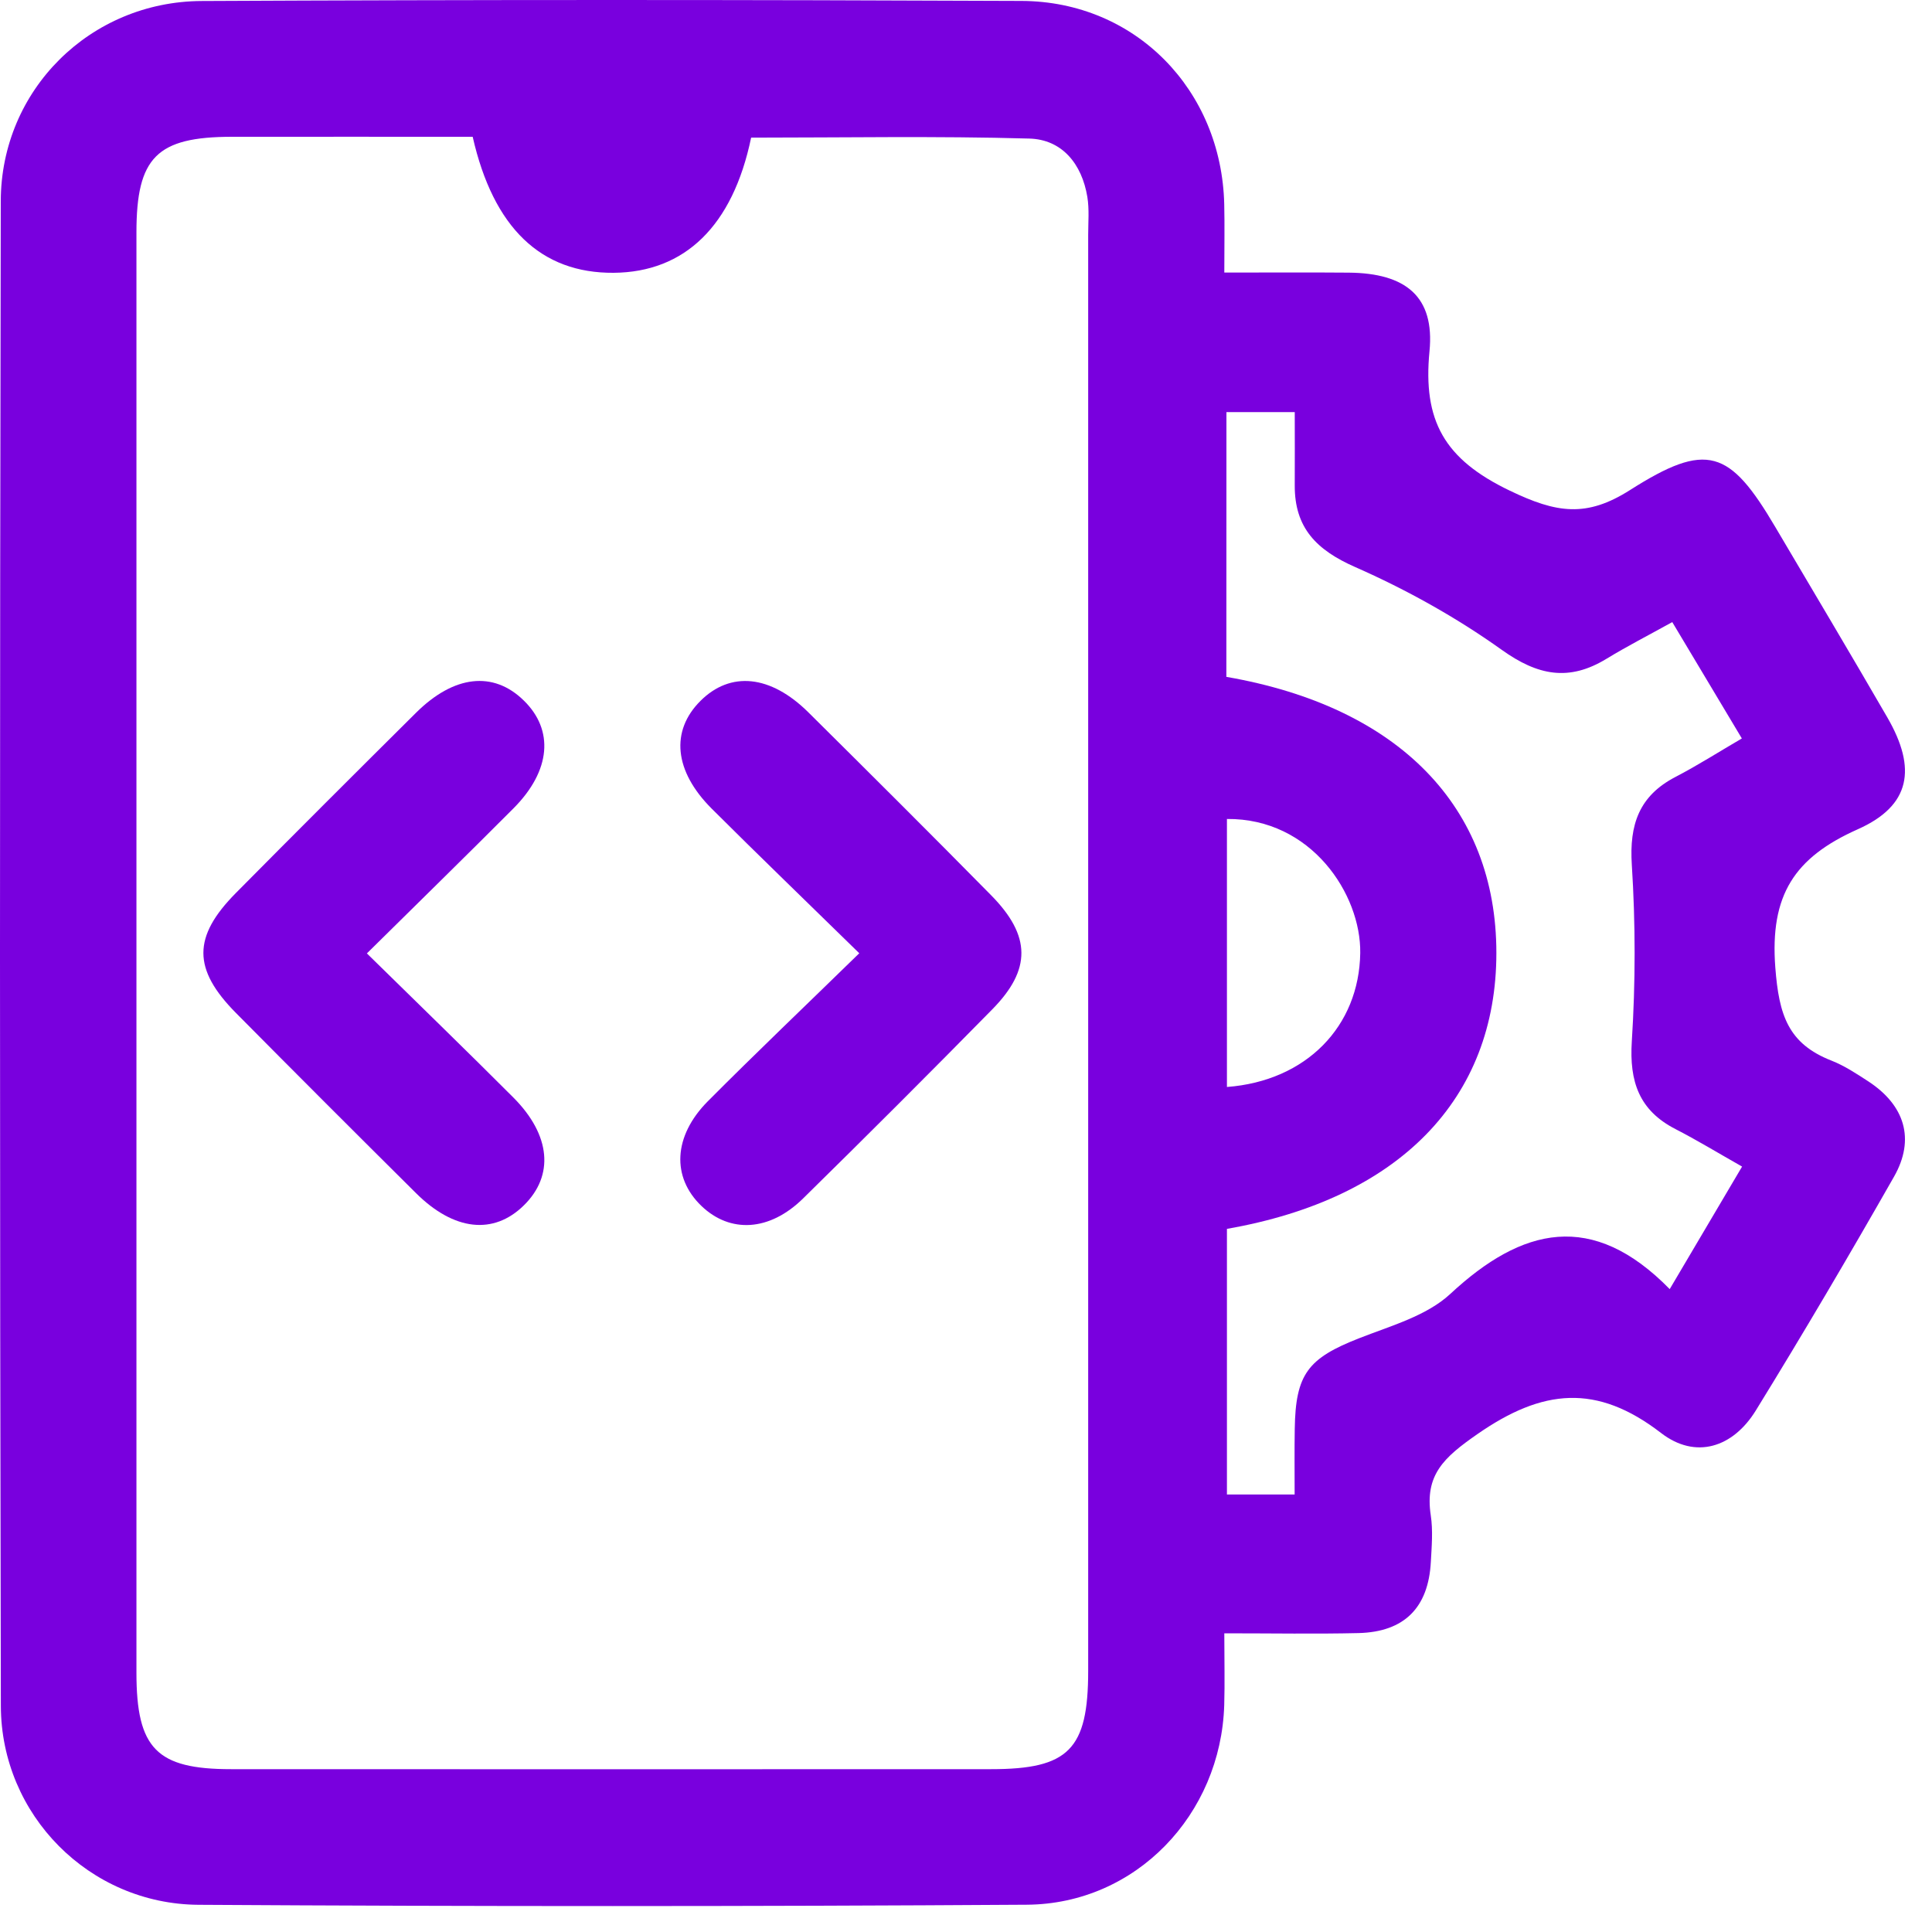
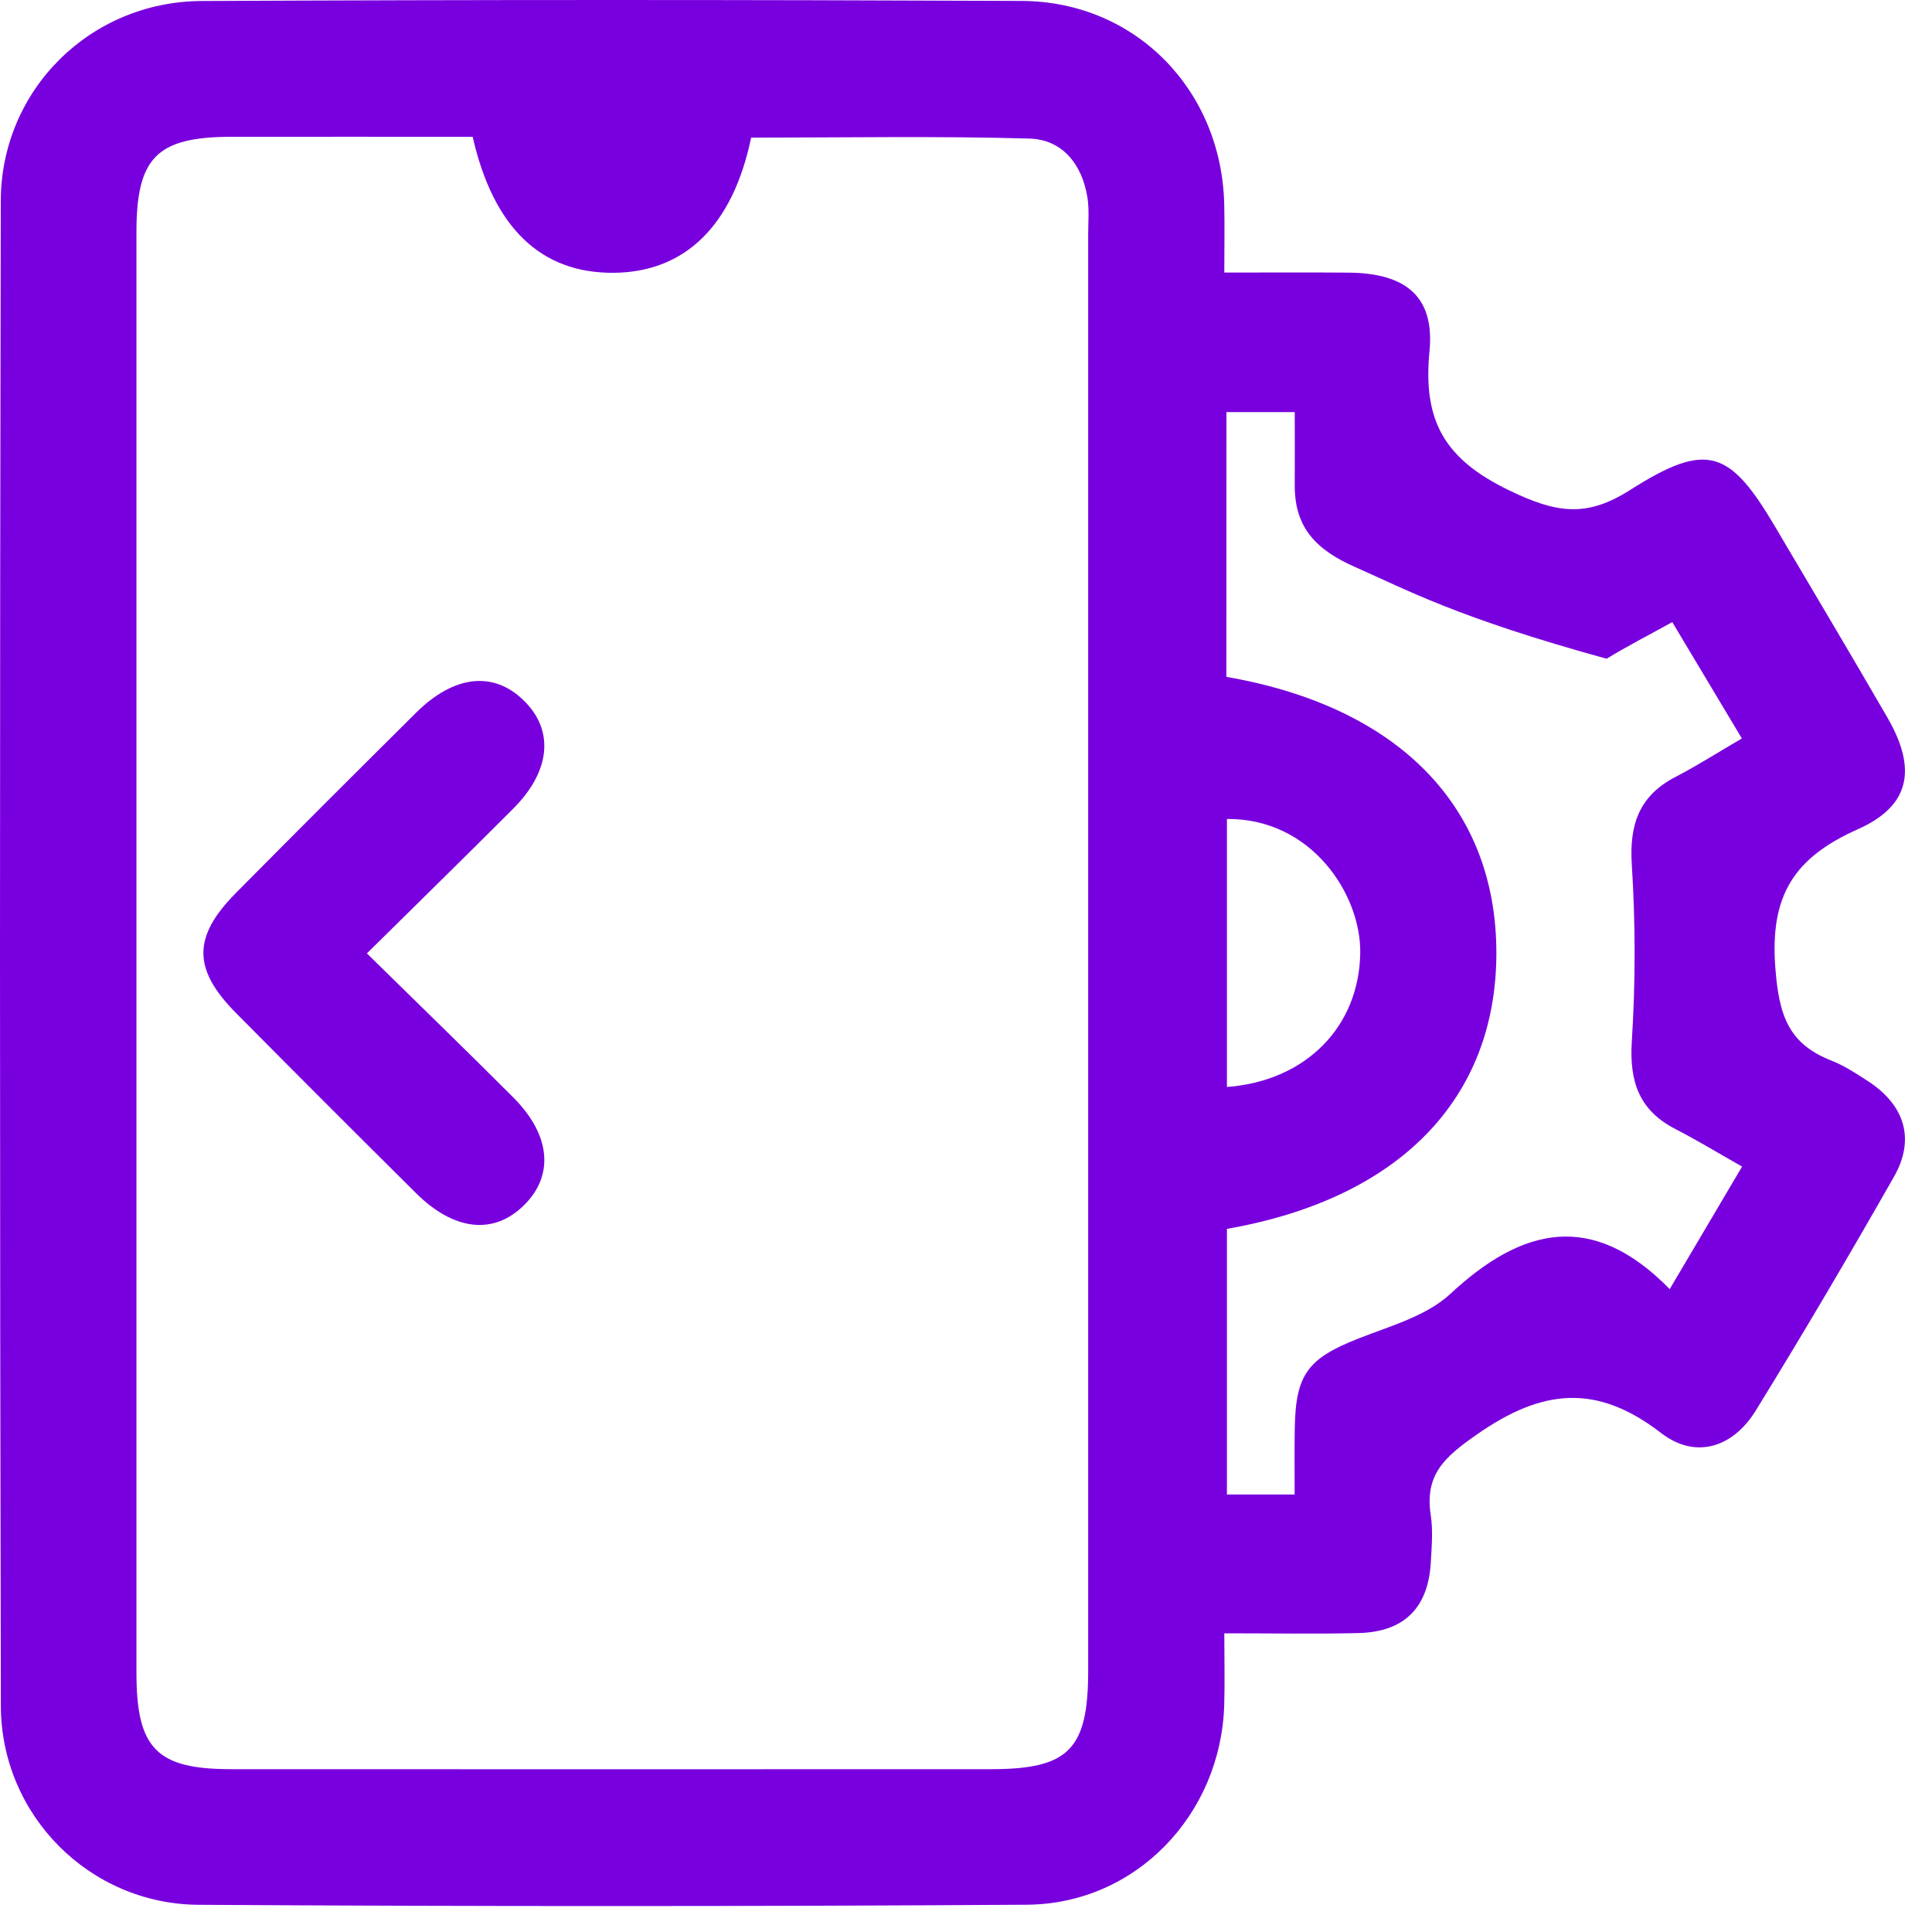
<svg xmlns="http://www.w3.org/2000/svg" width="50" height="50" viewBox="0 0 50 50" fill="none">
-   <path d="M31.685 42.27C31.685 42.97 31.7 43.548 31.683 44.126C31.597 46.963 29.396 49.274 26.576 49.294C19.43 49.34 12.283 49.34 5.137 49.296C2.315 49.278 0.028 46.974 0.022 44.148C-0.007 31.163 -0.007 18.183 0.02 5.204C0.026 2.326 2.335 0.039 5.22 0.026C12.294 -0.009 19.368 -0.007 26.44 0.024C29.385 0.037 31.614 2.328 31.683 5.284C31.696 5.827 31.685 6.372 31.685 7.054C32.808 7.054 33.857 7.047 34.906 7.056C36.38 7.069 37.134 7.674 36.995 9.092C36.822 10.884 37.373 11.883 39.073 12.698C40.285 13.281 41.057 13.4 42.187 12.681C44.173 11.419 44.762 11.632 45.945 13.64C46.913 15.28 47.889 16.916 48.843 18.565C49.611 19.891 49.448 20.852 48.08 21.461C46.44 22.192 45.802 23.163 45.945 25.041C46.04 26.273 46.277 27.009 47.399 27.449C47.735 27.581 48.047 27.788 48.355 27.988C49.294 28.604 49.569 29.479 49.019 30.449C47.86 32.485 46.671 34.506 45.441 36.502C44.85 37.463 43.882 37.776 42.987 37.085C41.321 35.801 39.922 35.942 38.233 37.116C37.367 37.718 36.87 38.169 37.028 39.216C37.088 39.609 37.052 40.023 37.03 40.423C36.967 41.606 36.344 42.235 35.157 42.264C34.055 42.29 32.958 42.27 31.685 42.27ZM12.233 3.54C10.102 3.54 8.05 3.538 6.001 3.54C4.059 3.542 3.531 4.07 3.531 6.016C3.531 18.44 3.531 30.864 3.531 43.288C3.531 45.252 4.052 45.786 5.979 45.786C12.536 45.789 19.093 45.789 25.651 45.786C27.656 45.786 28.162 45.276 28.162 43.242C28.162 30.855 28.162 18.469 28.162 6.082C28.162 5.752 28.193 5.416 28.14 5.094C27.999 4.243 27.487 3.608 26.636 3.586C24.23 3.518 21.825 3.562 19.439 3.562C18.964 5.851 17.721 7.045 15.881 7.06C14.005 7.074 12.769 5.901 12.233 3.54ZM31.738 17.517C36.204 18.291 38.726 20.885 38.726 24.661C38.726 28.439 36.21 31.025 31.753 31.803C31.753 34.086 31.753 36.375 31.753 38.677C32.349 38.677 32.879 38.677 33.505 38.677C33.505 38.07 33.499 37.527 33.508 36.986C33.528 35.559 33.849 35.152 35.181 34.631C35.995 34.312 36.92 34.055 37.532 33.488C39.39 31.759 41.209 31.317 43.212 33.362C43.885 32.223 44.467 31.236 45.085 30.191C44.441 29.826 43.911 29.503 43.364 29.222C42.42 28.738 42.165 27.992 42.231 26.952C42.328 25.433 42.328 23.898 42.231 22.378C42.165 21.338 42.42 20.597 43.361 20.107C43.937 19.808 44.487 19.456 45.079 19.111C44.45 18.06 43.871 17.092 43.278 16.1C42.662 16.441 42.108 16.725 41.578 17.048C40.606 17.642 39.799 17.486 38.864 16.817C37.688 15.977 36.395 15.258 35.071 14.675C34.068 14.233 33.503 13.659 33.508 12.562C33.512 11.92 33.508 11.278 33.508 10.665C32.797 10.665 32.272 10.665 31.74 10.665C31.738 13.004 31.738 15.265 31.738 17.517ZM31.753 21.195C31.753 23.55 31.753 25.84 31.753 28.131C33.811 27.975 35.175 26.559 35.203 24.665C35.225 23.146 33.937 21.175 31.753 21.195Z" fill="#7900DE" />
+   <path d="M31.685 42.27C31.685 42.97 31.7 43.548 31.683 44.126C31.597 46.963 29.396 49.274 26.576 49.294C19.43 49.34 12.283 49.34 5.137 49.296C2.315 49.278 0.028 46.974 0.022 44.148C-0.007 31.163 -0.007 18.183 0.02 5.204C0.026 2.326 2.335 0.039 5.22 0.026C12.294 -0.009 19.368 -0.007 26.44 0.024C29.385 0.037 31.614 2.328 31.683 5.284C31.696 5.827 31.685 6.372 31.685 7.054C32.808 7.054 33.857 7.047 34.906 7.056C36.38 7.069 37.134 7.674 36.995 9.092C36.822 10.884 37.373 11.883 39.073 12.698C40.285 13.281 41.057 13.4 42.187 12.681C44.173 11.419 44.762 11.632 45.945 13.64C46.913 15.28 47.889 16.916 48.843 18.565C49.611 19.891 49.448 20.852 48.08 21.461C46.44 22.192 45.802 23.163 45.945 25.041C46.04 26.273 46.277 27.009 47.399 27.449C47.735 27.581 48.047 27.788 48.355 27.988C49.294 28.604 49.569 29.479 49.019 30.449C47.86 32.485 46.671 34.506 45.441 36.502C44.85 37.463 43.882 37.776 42.987 37.085C41.321 35.801 39.922 35.942 38.233 37.116C37.367 37.718 36.87 38.169 37.028 39.216C37.088 39.609 37.052 40.023 37.03 40.423C36.967 41.606 36.344 42.235 35.157 42.264C34.055 42.29 32.958 42.27 31.685 42.27ZM12.233 3.54C10.102 3.54 8.05 3.538 6.001 3.54C4.059 3.542 3.531 4.07 3.531 6.016C3.531 18.44 3.531 30.864 3.531 43.288C3.531 45.252 4.052 45.786 5.979 45.786C12.536 45.789 19.093 45.789 25.651 45.786C27.656 45.786 28.162 45.276 28.162 43.242C28.162 30.855 28.162 18.469 28.162 6.082C28.162 5.752 28.193 5.416 28.14 5.094C27.999 4.243 27.487 3.608 26.636 3.586C24.23 3.518 21.825 3.562 19.439 3.562C18.964 5.851 17.721 7.045 15.881 7.06C14.005 7.074 12.769 5.901 12.233 3.54ZM31.738 17.517C36.204 18.291 38.726 20.885 38.726 24.661C38.726 28.439 36.21 31.025 31.753 31.803C31.753 34.086 31.753 36.375 31.753 38.677C32.349 38.677 32.879 38.677 33.505 38.677C33.505 38.07 33.499 37.527 33.508 36.986C33.528 35.559 33.849 35.152 35.181 34.631C35.995 34.312 36.92 34.055 37.532 33.488C39.39 31.759 41.209 31.317 43.212 33.362C43.885 32.223 44.467 31.236 45.085 30.191C44.441 29.826 43.911 29.503 43.364 29.222C42.42 28.738 42.165 27.992 42.231 26.952C42.328 25.433 42.328 23.898 42.231 22.378C42.165 21.338 42.42 20.597 43.361 20.107C43.937 19.808 44.487 19.456 45.079 19.111C44.45 18.06 43.871 17.092 43.278 16.1C42.662 16.441 42.108 16.725 41.578 17.048C37.688 15.977 36.395 15.258 35.071 14.675C34.068 14.233 33.503 13.659 33.508 12.562C33.512 11.92 33.508 11.278 33.508 10.665C32.797 10.665 32.272 10.665 31.74 10.665C31.738 13.004 31.738 15.265 31.738 17.517ZM31.753 21.195C31.753 23.55 31.753 25.84 31.753 28.131C33.811 27.975 35.175 26.559 35.203 24.665C35.225 23.146 33.937 21.175 31.753 21.195Z" fill="#7900DE" />
  <path d="M9.495 24.674C10.841 25.996 12.074 27.19 13.288 28.406C14.256 29.378 14.344 30.424 13.556 31.196C12.774 31.964 11.751 31.856 10.768 30.88C9.209 29.332 7.654 27.779 6.109 26.218C4.983 25.081 4.983 24.245 6.104 23.111C7.65 21.549 9.205 19.997 10.764 18.449C11.749 17.47 12.767 17.36 13.552 18.126C14.342 18.893 14.258 19.944 13.293 20.916C12.081 22.132 10.852 23.333 9.495 24.674Z" fill="#7900DE" />
-   <path d="M22.238 24.67C20.868 23.328 19.632 22.139 18.418 20.927C17.444 19.953 17.349 18.915 18.128 18.139C18.904 17.365 19.938 17.464 20.918 18.433C22.504 20.006 24.087 21.582 25.655 23.174C26.684 24.221 26.695 25.092 25.677 26.125C24.061 27.77 22.427 29.402 20.782 31.018C19.913 31.871 18.895 31.922 18.152 31.209C17.378 30.466 17.422 29.404 18.319 28.5C19.557 27.256 20.828 26.046 22.238 24.67Z" fill="#7900DE" />
</svg>